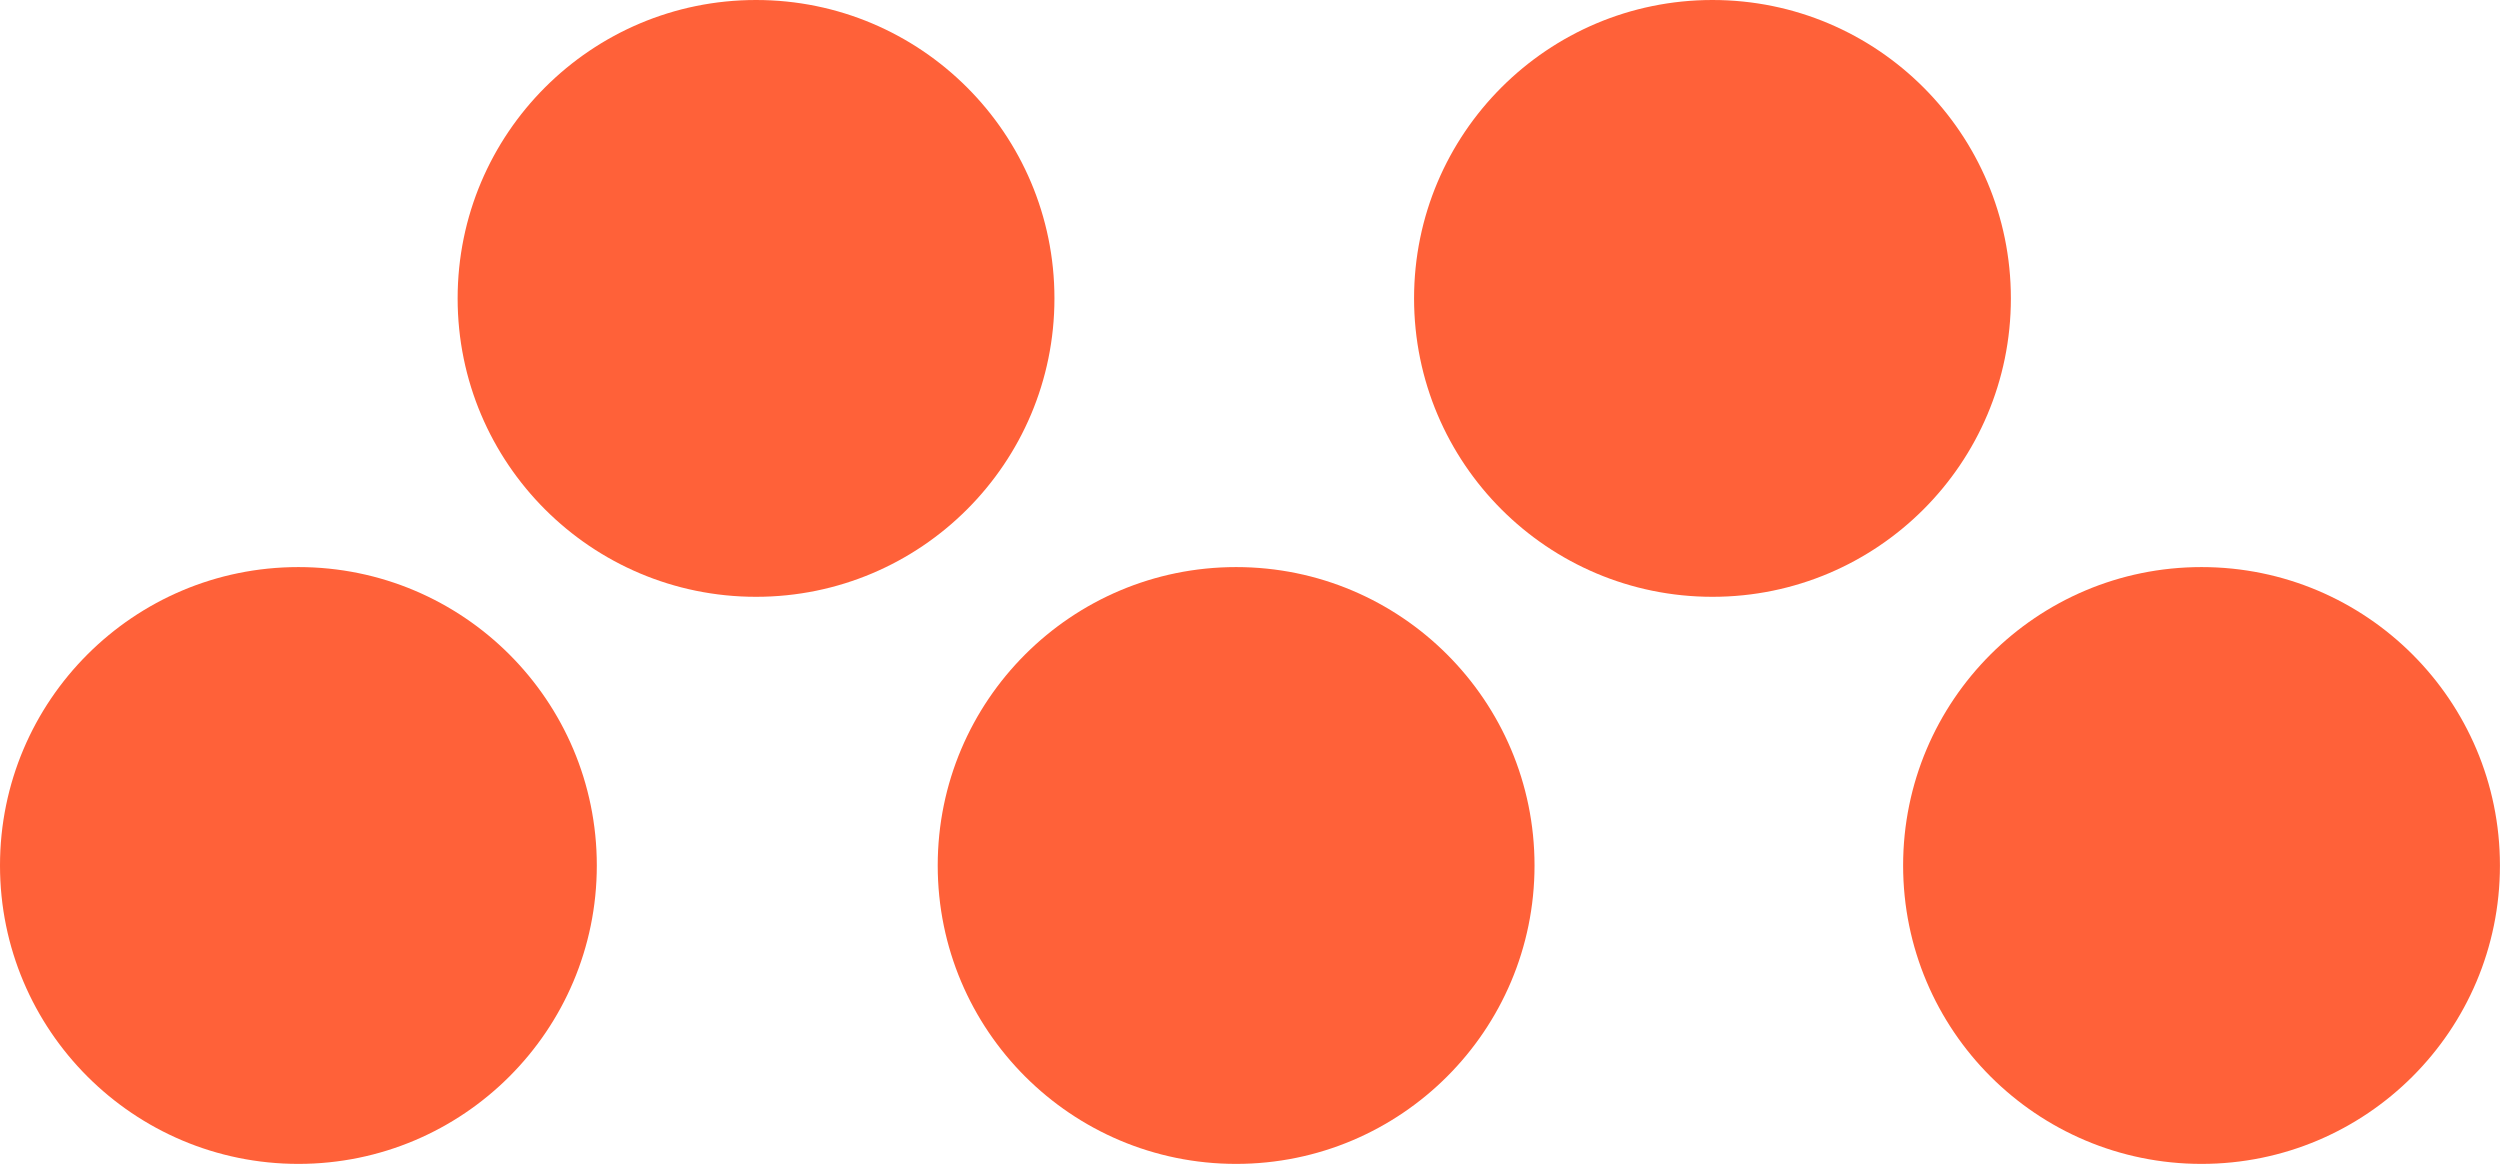
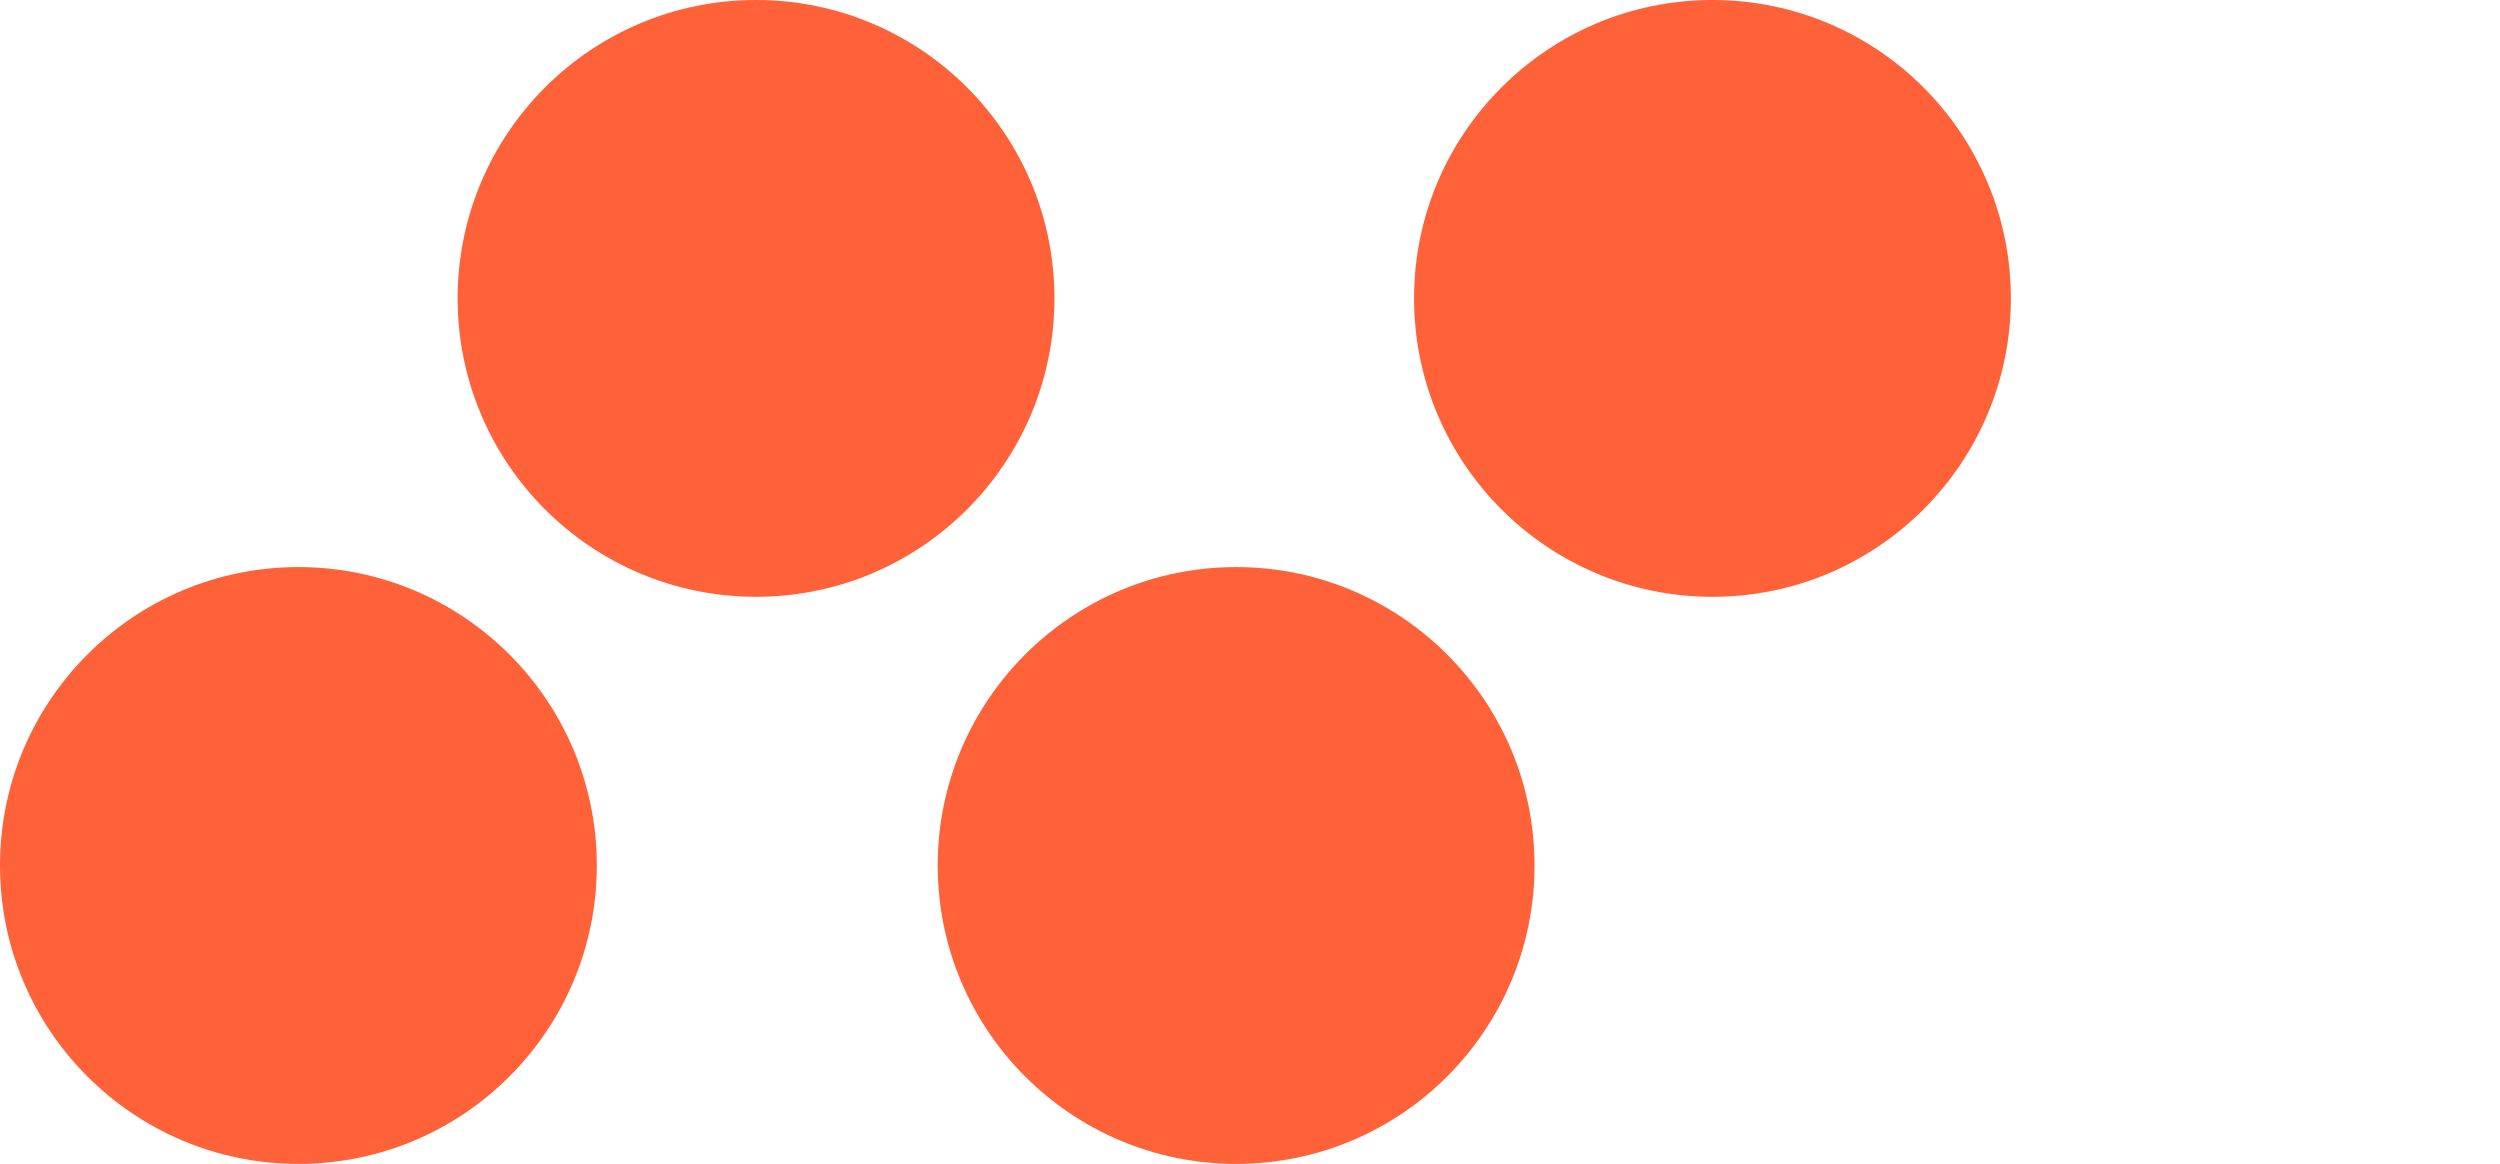
<svg xmlns="http://www.w3.org/2000/svg" id="Group_19055" data-name="Group 19055" width="35.405" height="16.484" viewBox="0 0 35.405 16.484">
  <circle id="Ellipse_1585" data-name="Ellipse 1585" cx="4.226" cy="4.226" r="4.226" transform="translate(0 8.031)" fill="#ff6139" />
  <circle id="Ellipse_1586" data-name="Ellipse 1586" cx="4.226" cy="4.226" r="4.226" transform="translate(6.481 0)" fill="#ff6139" />
  <circle id="Ellipse_1587" data-name="Ellipse 1587" cx="4.226" cy="4.226" r="4.226" transform="translate(13.28 8.031)" fill="#ff6139" />
-   <circle id="Ellipse_1588" data-name="Ellipse 1588" cx="4.226" cy="4.226" r="4.226" transform="translate(26.952 8.031)" fill="#ff6139" />
  <circle id="Ellipse_1589" data-name="Ellipse 1589" cx="4.226" cy="4.226" r="4.226" transform="translate(20.026 0)" fill="#ff6139" />
</svg>